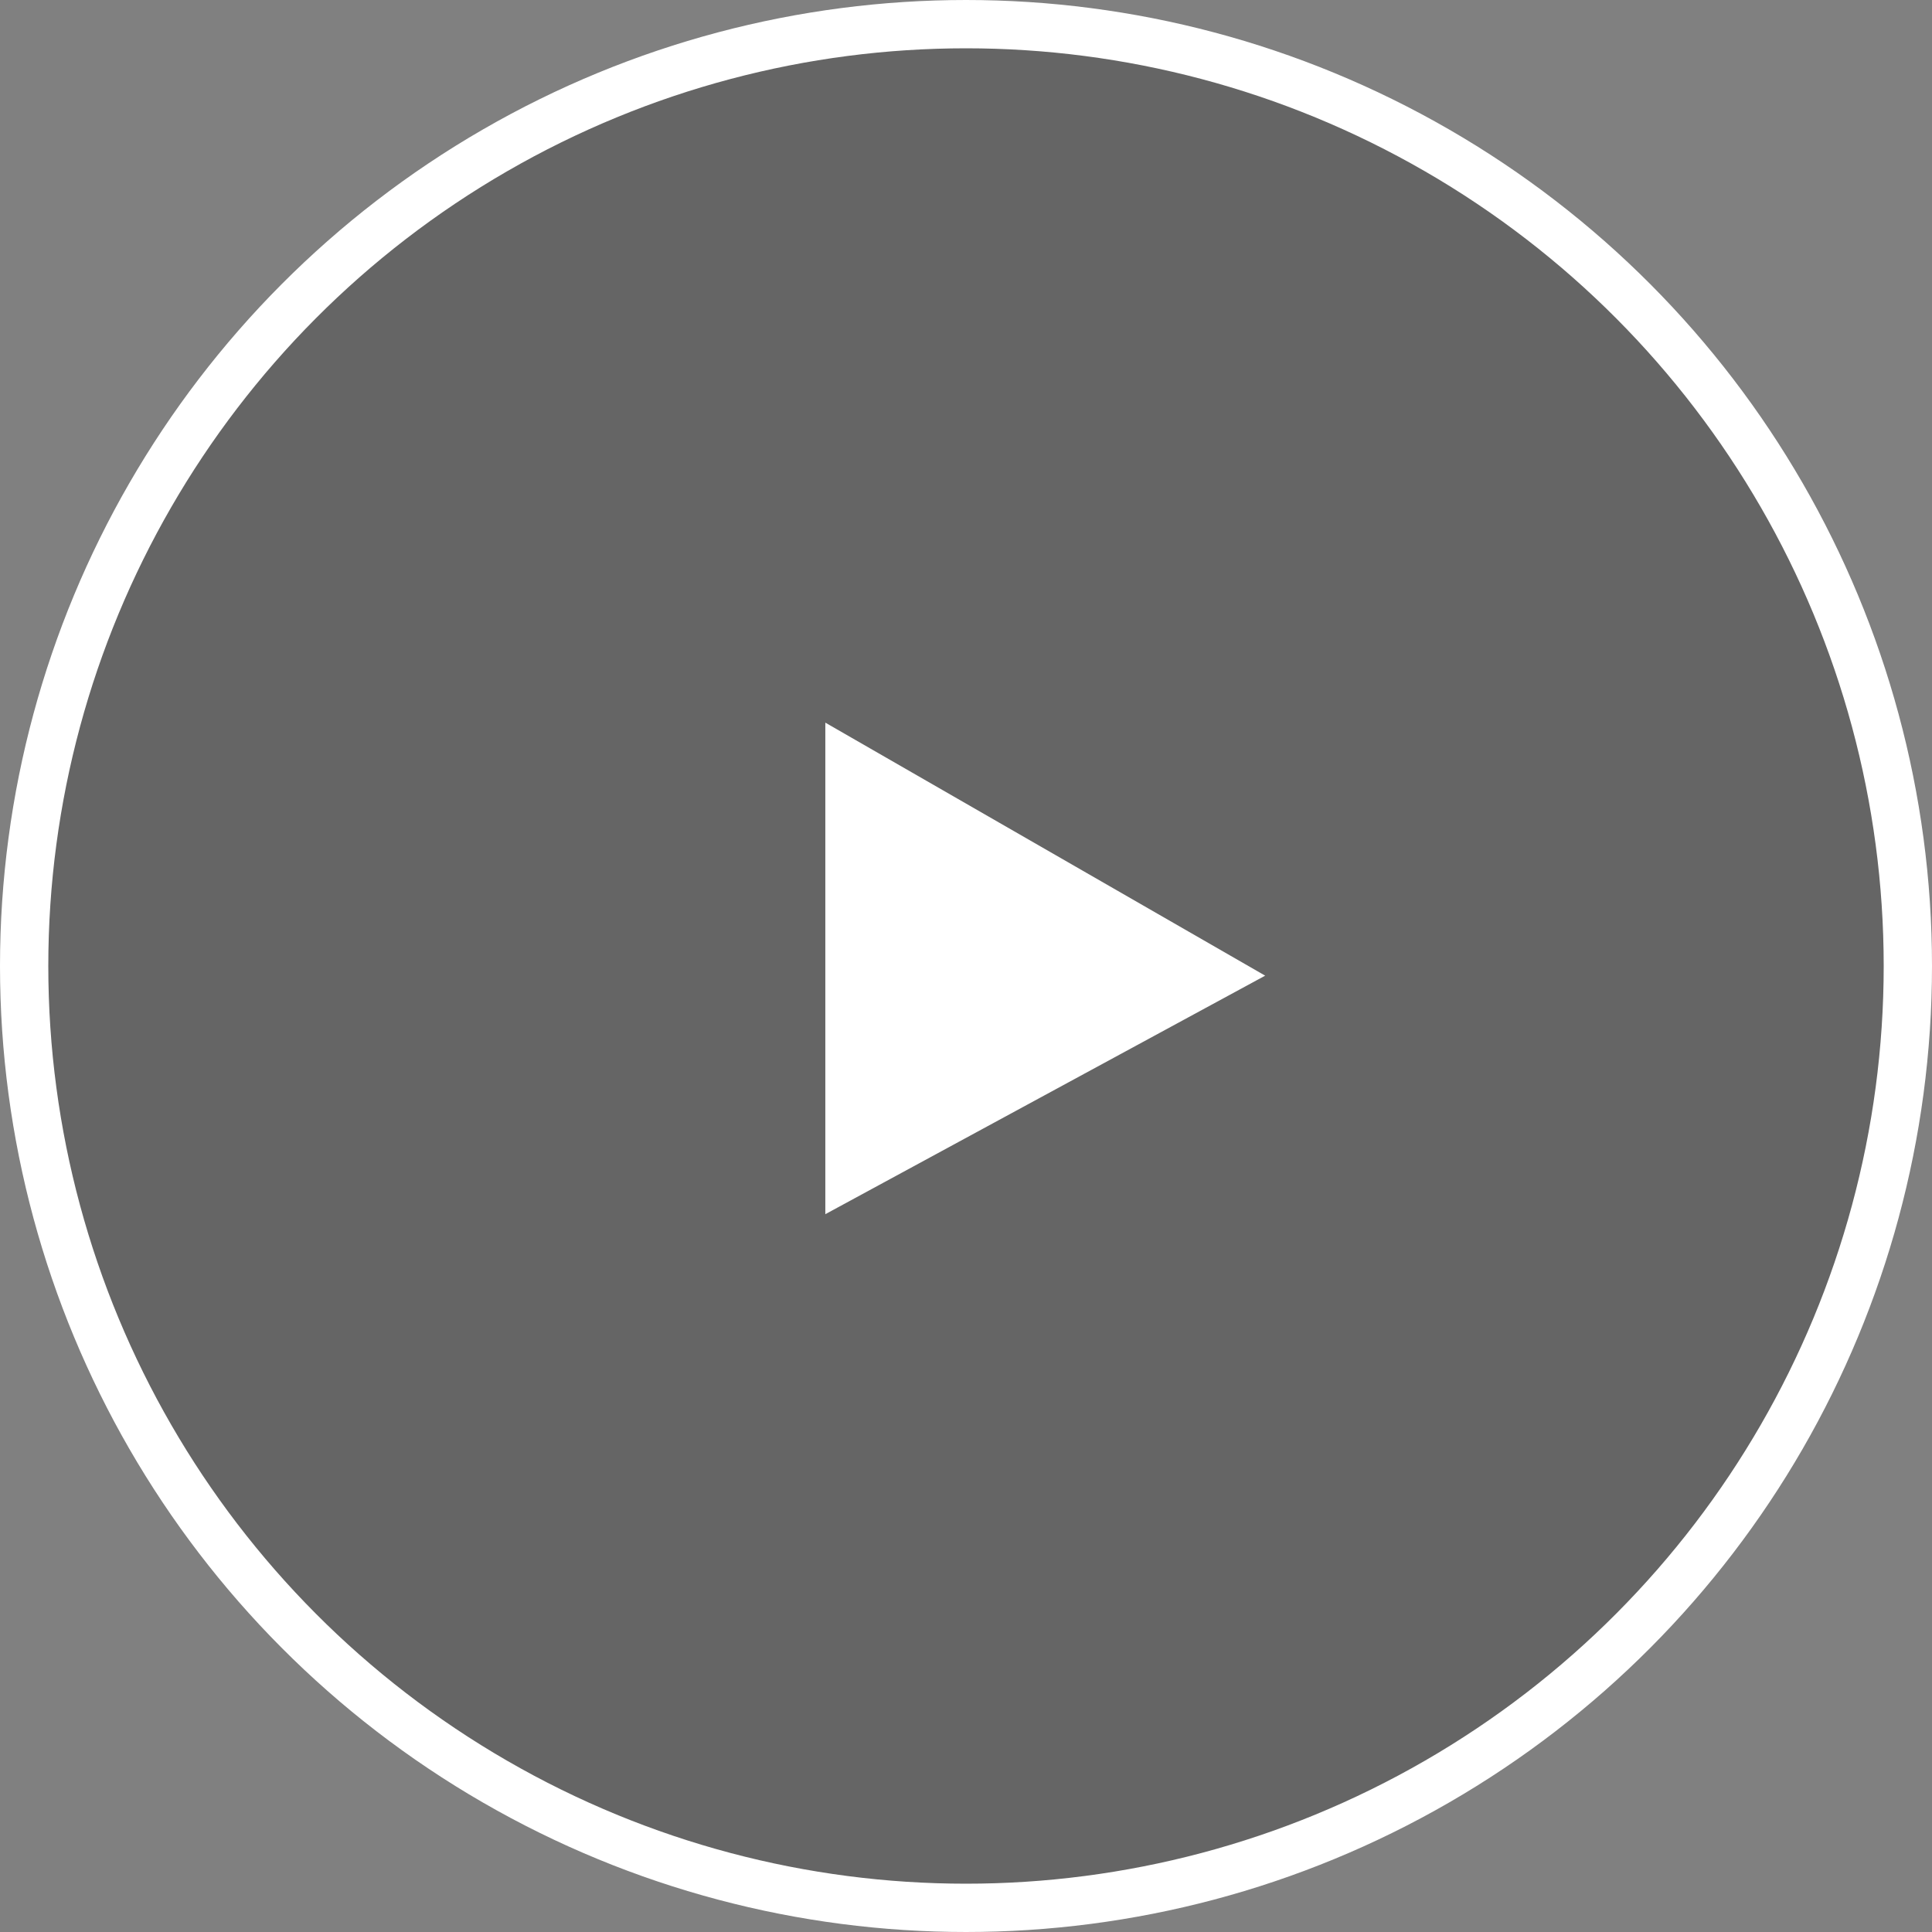
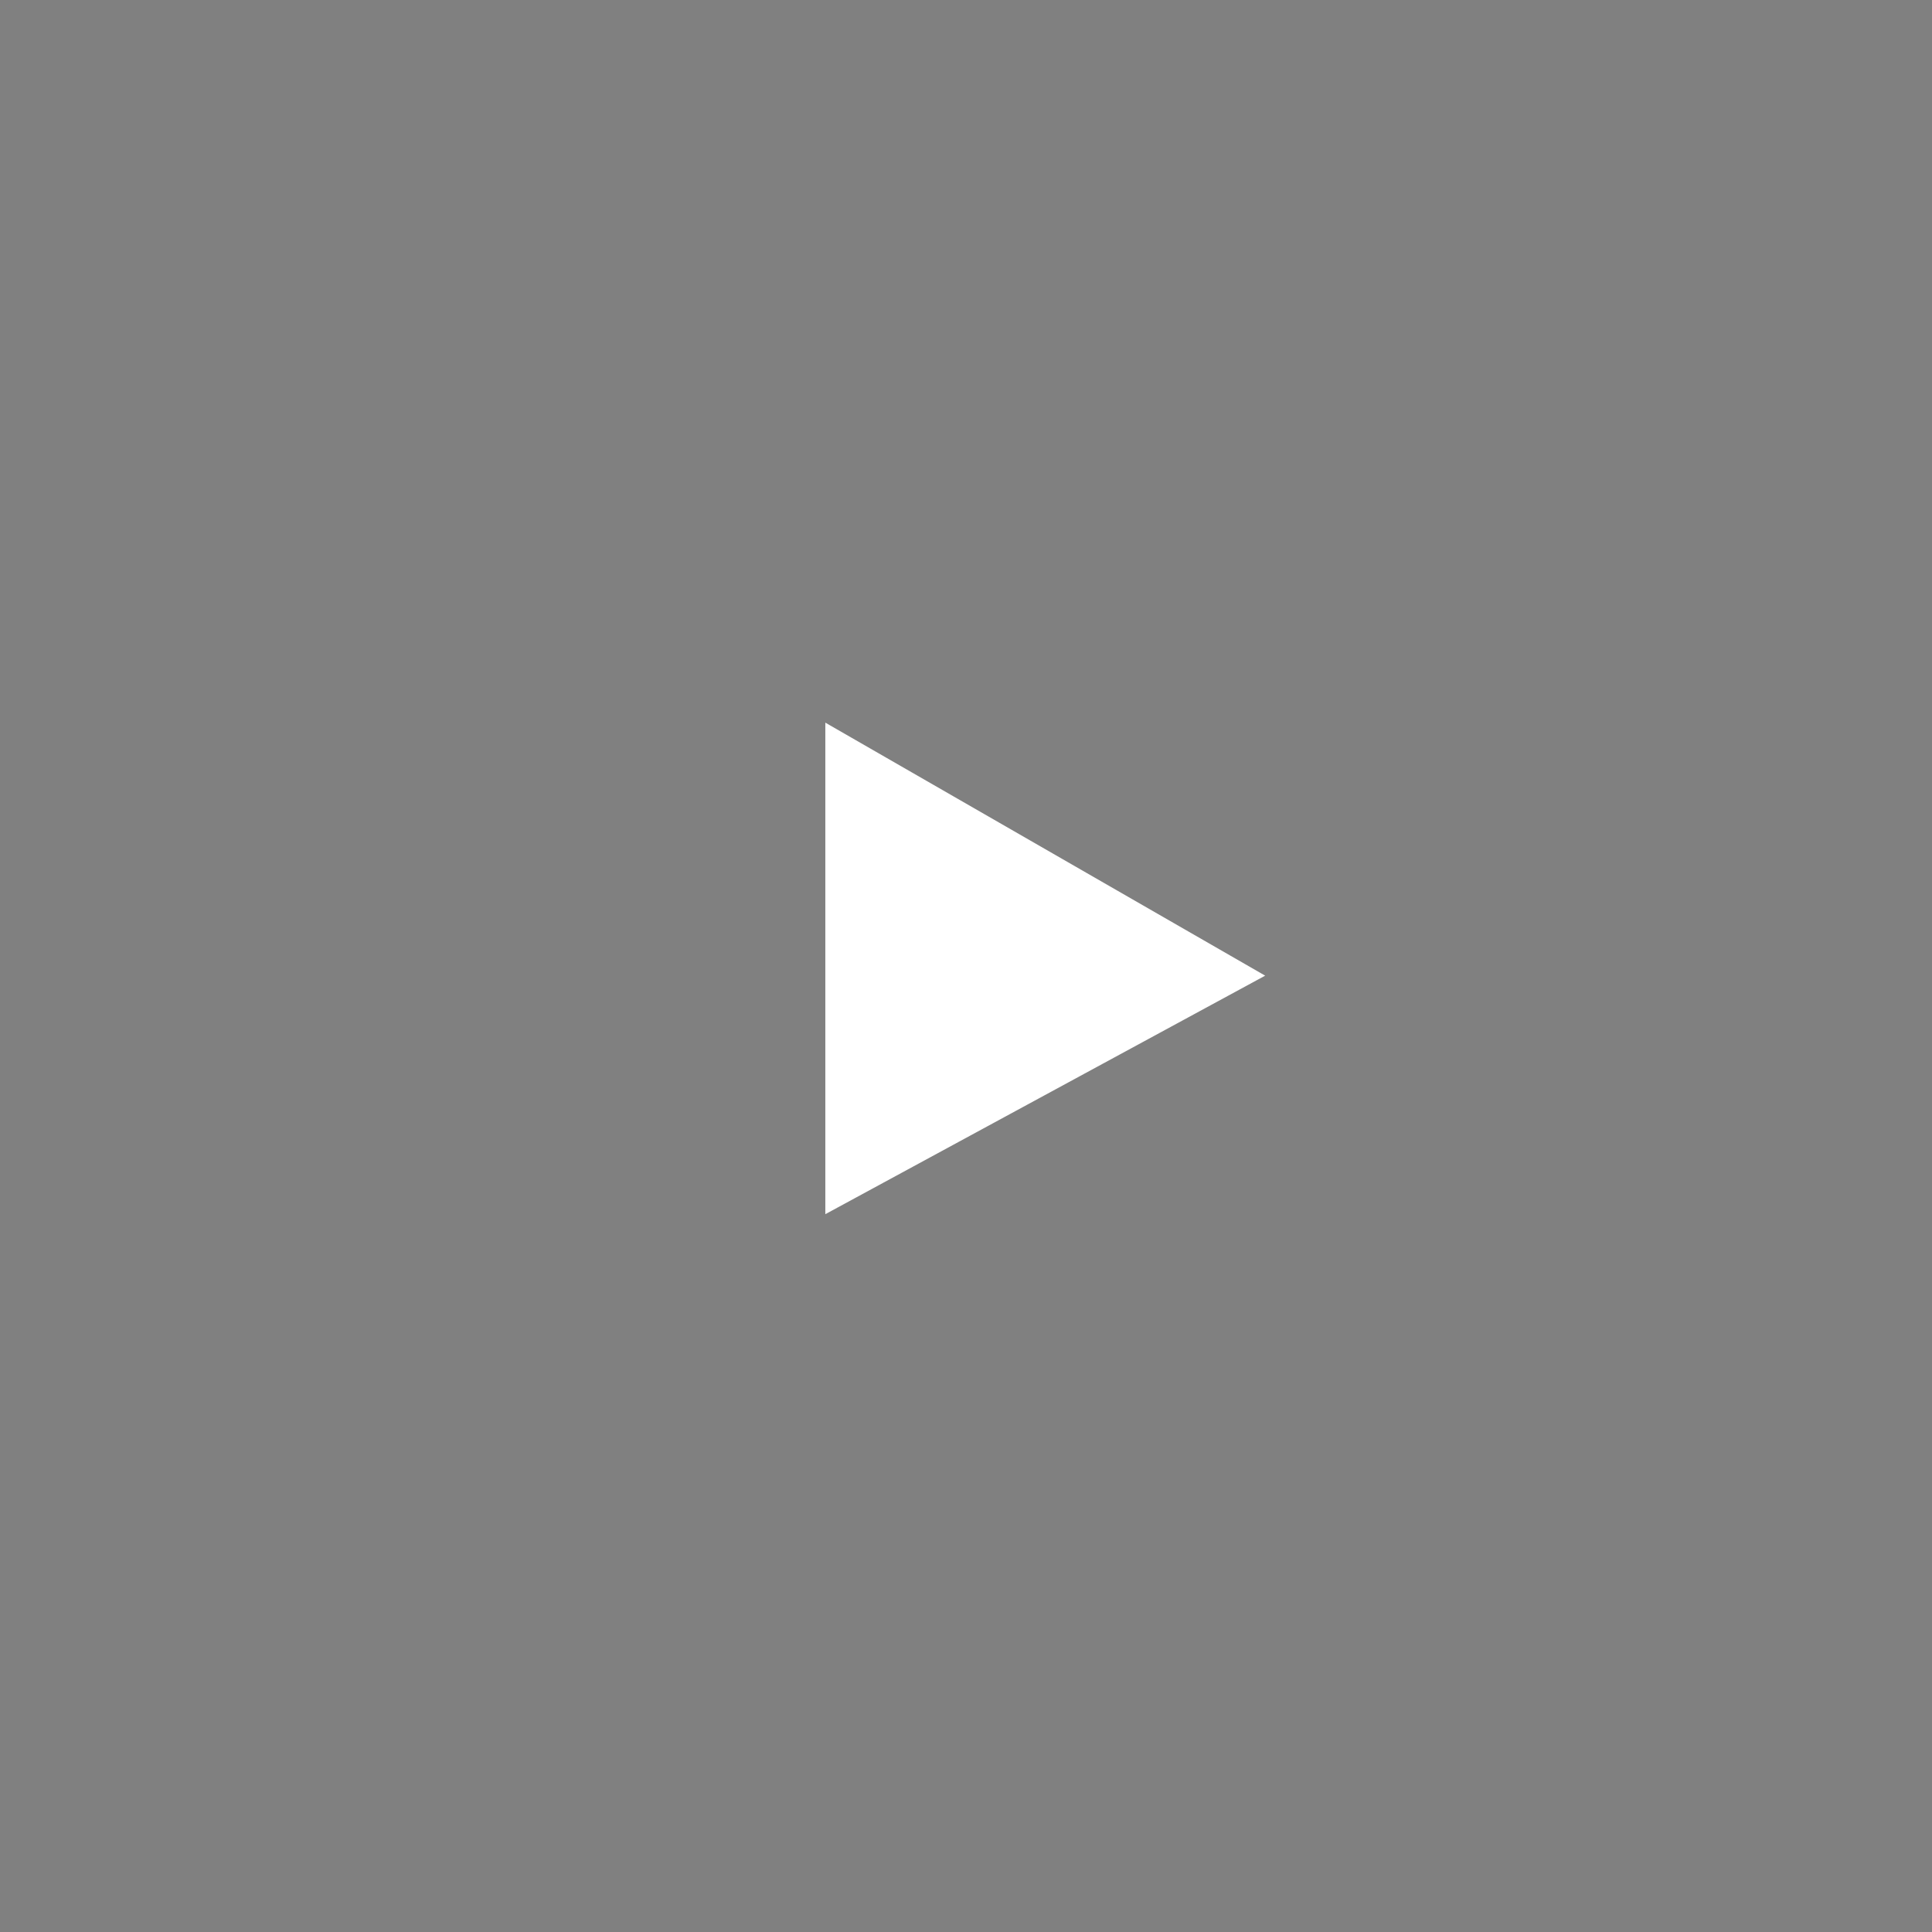
<svg xmlns="http://www.w3.org/2000/svg" width="80" height="80" viewBox="0 0 80 80">
  <rect x="0" y="0" width="80" height="80" fill="#808080" stroke="none" />
  <g fill="none" fill-rule="evenodd">
-     <circle cx="40" cy="40" r="39" fill="#171717" fill-opacity=".247" stroke="#FFF" stroke-width="2" />
    <polygon fill="#FFF" points="34.175 29.923 52.388 40.4 34.175 50.277" />
  </g>
</svg>